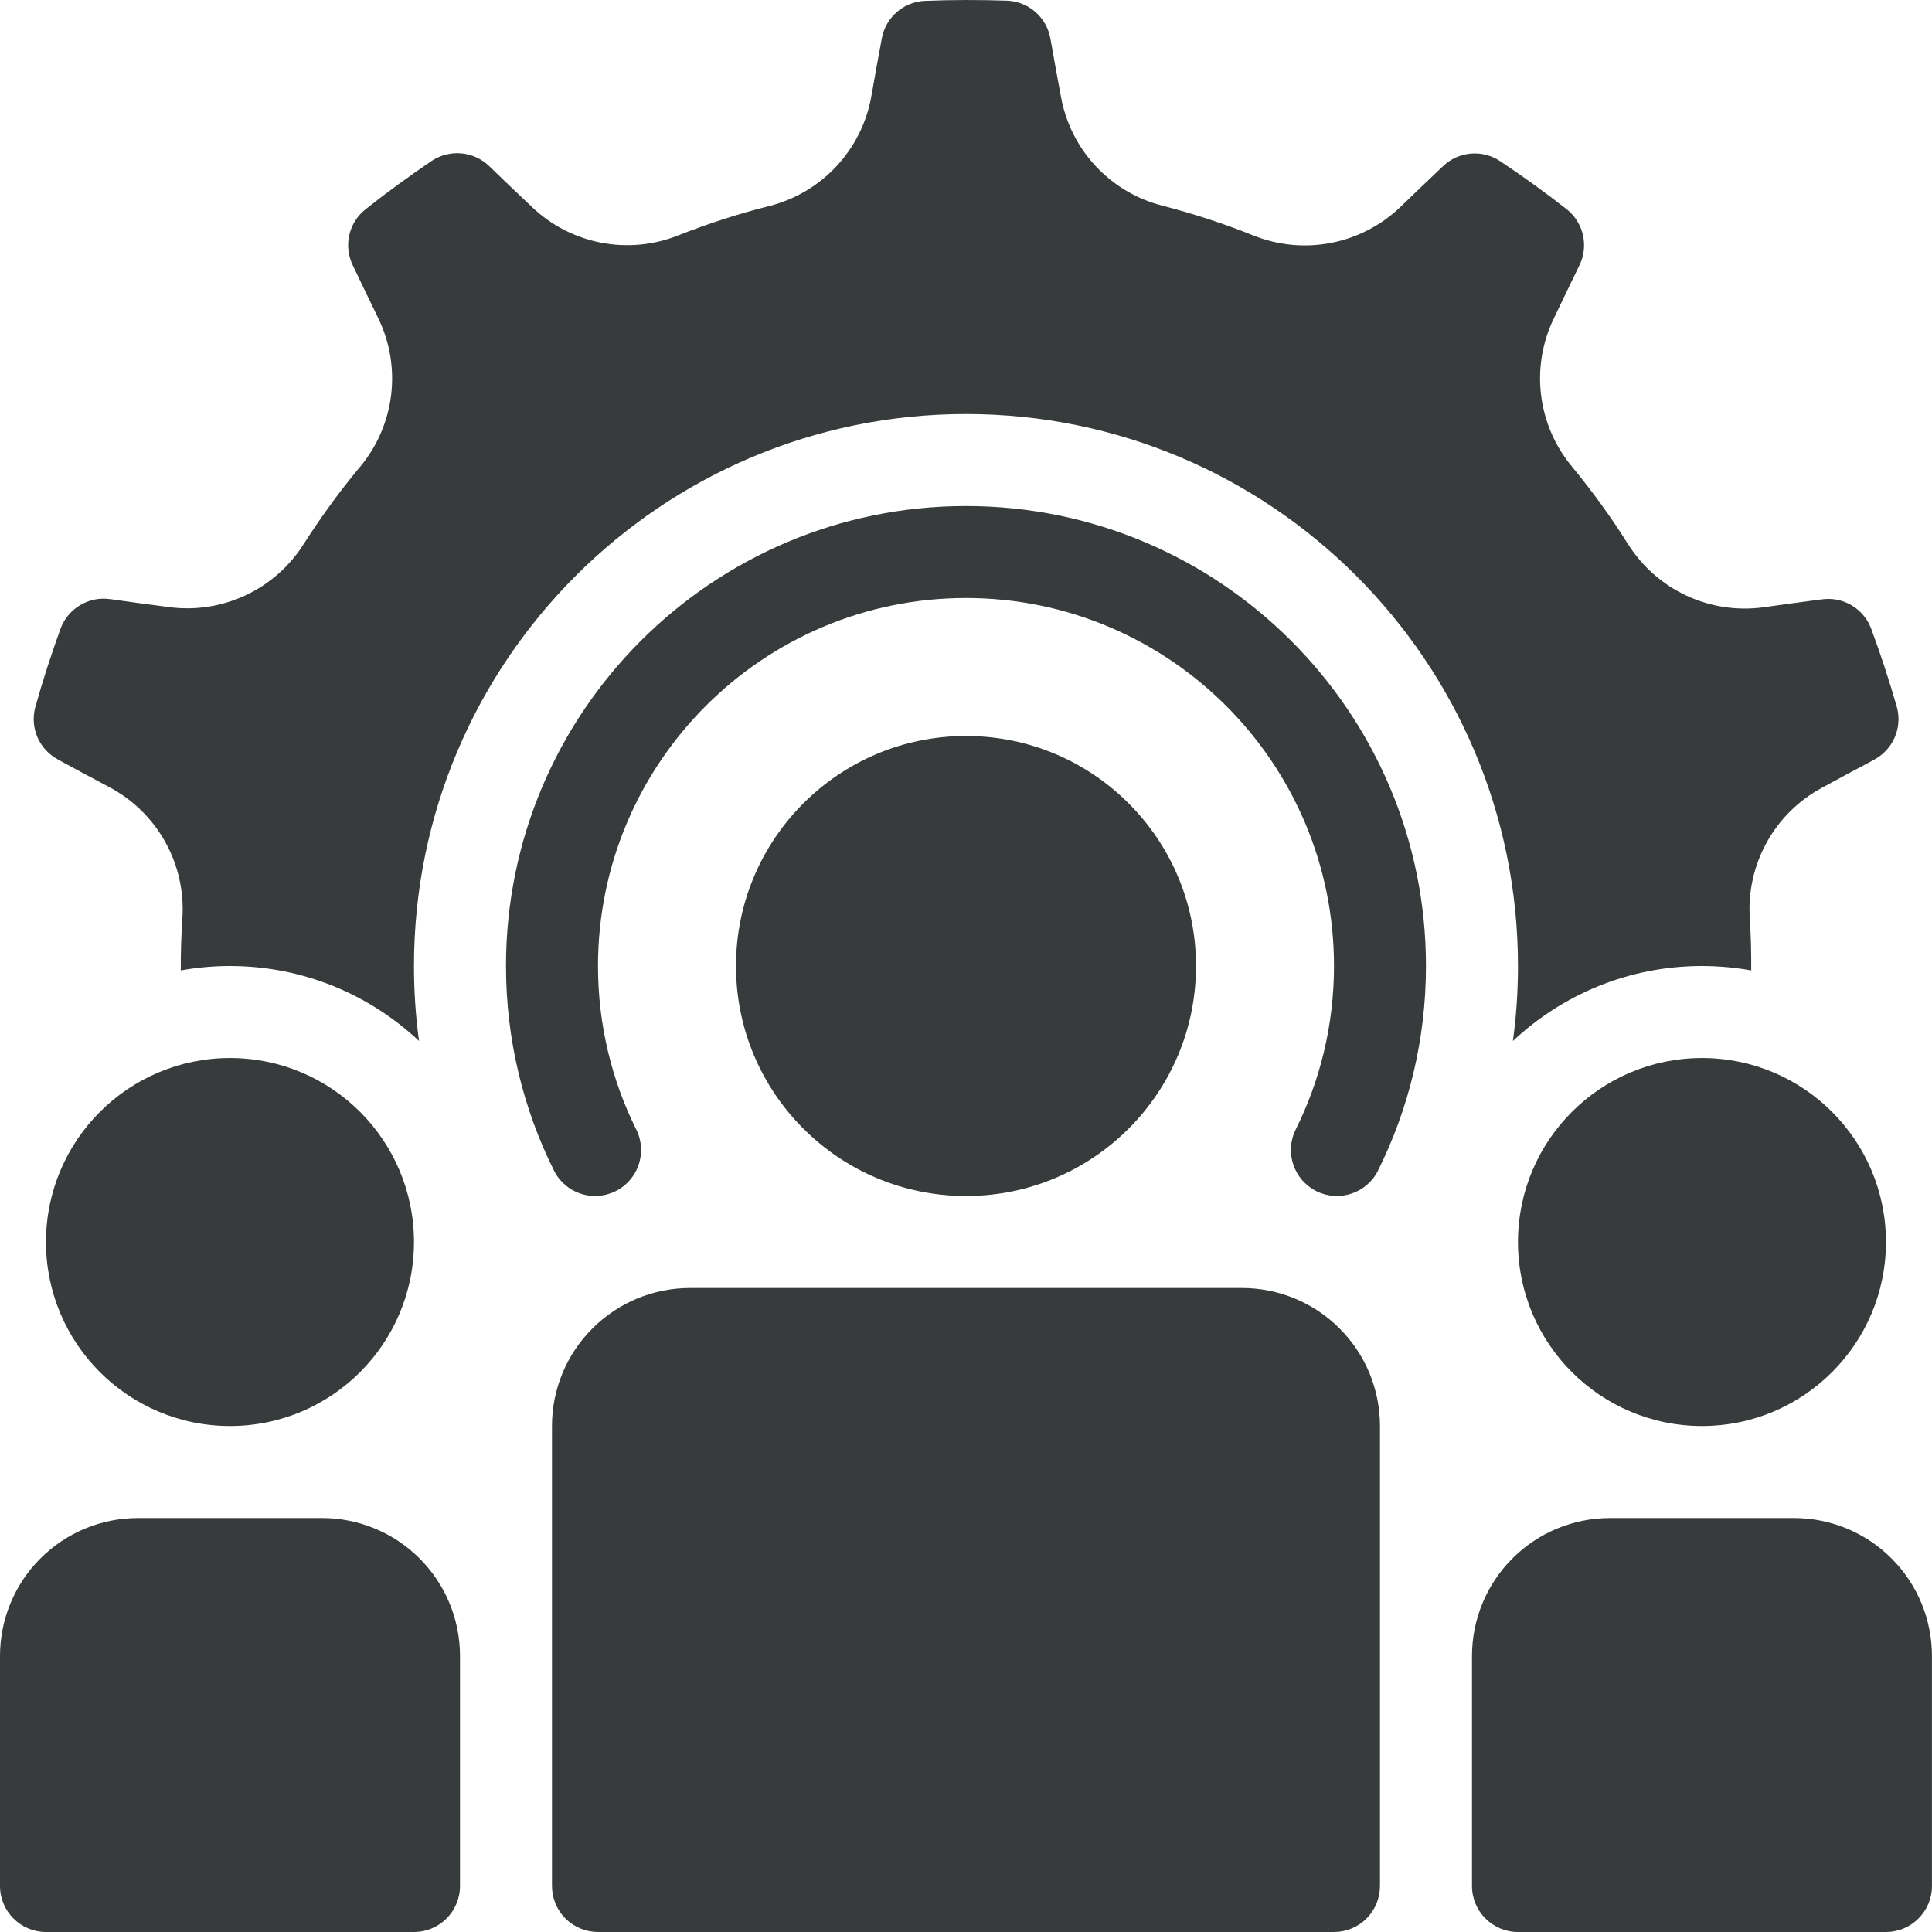
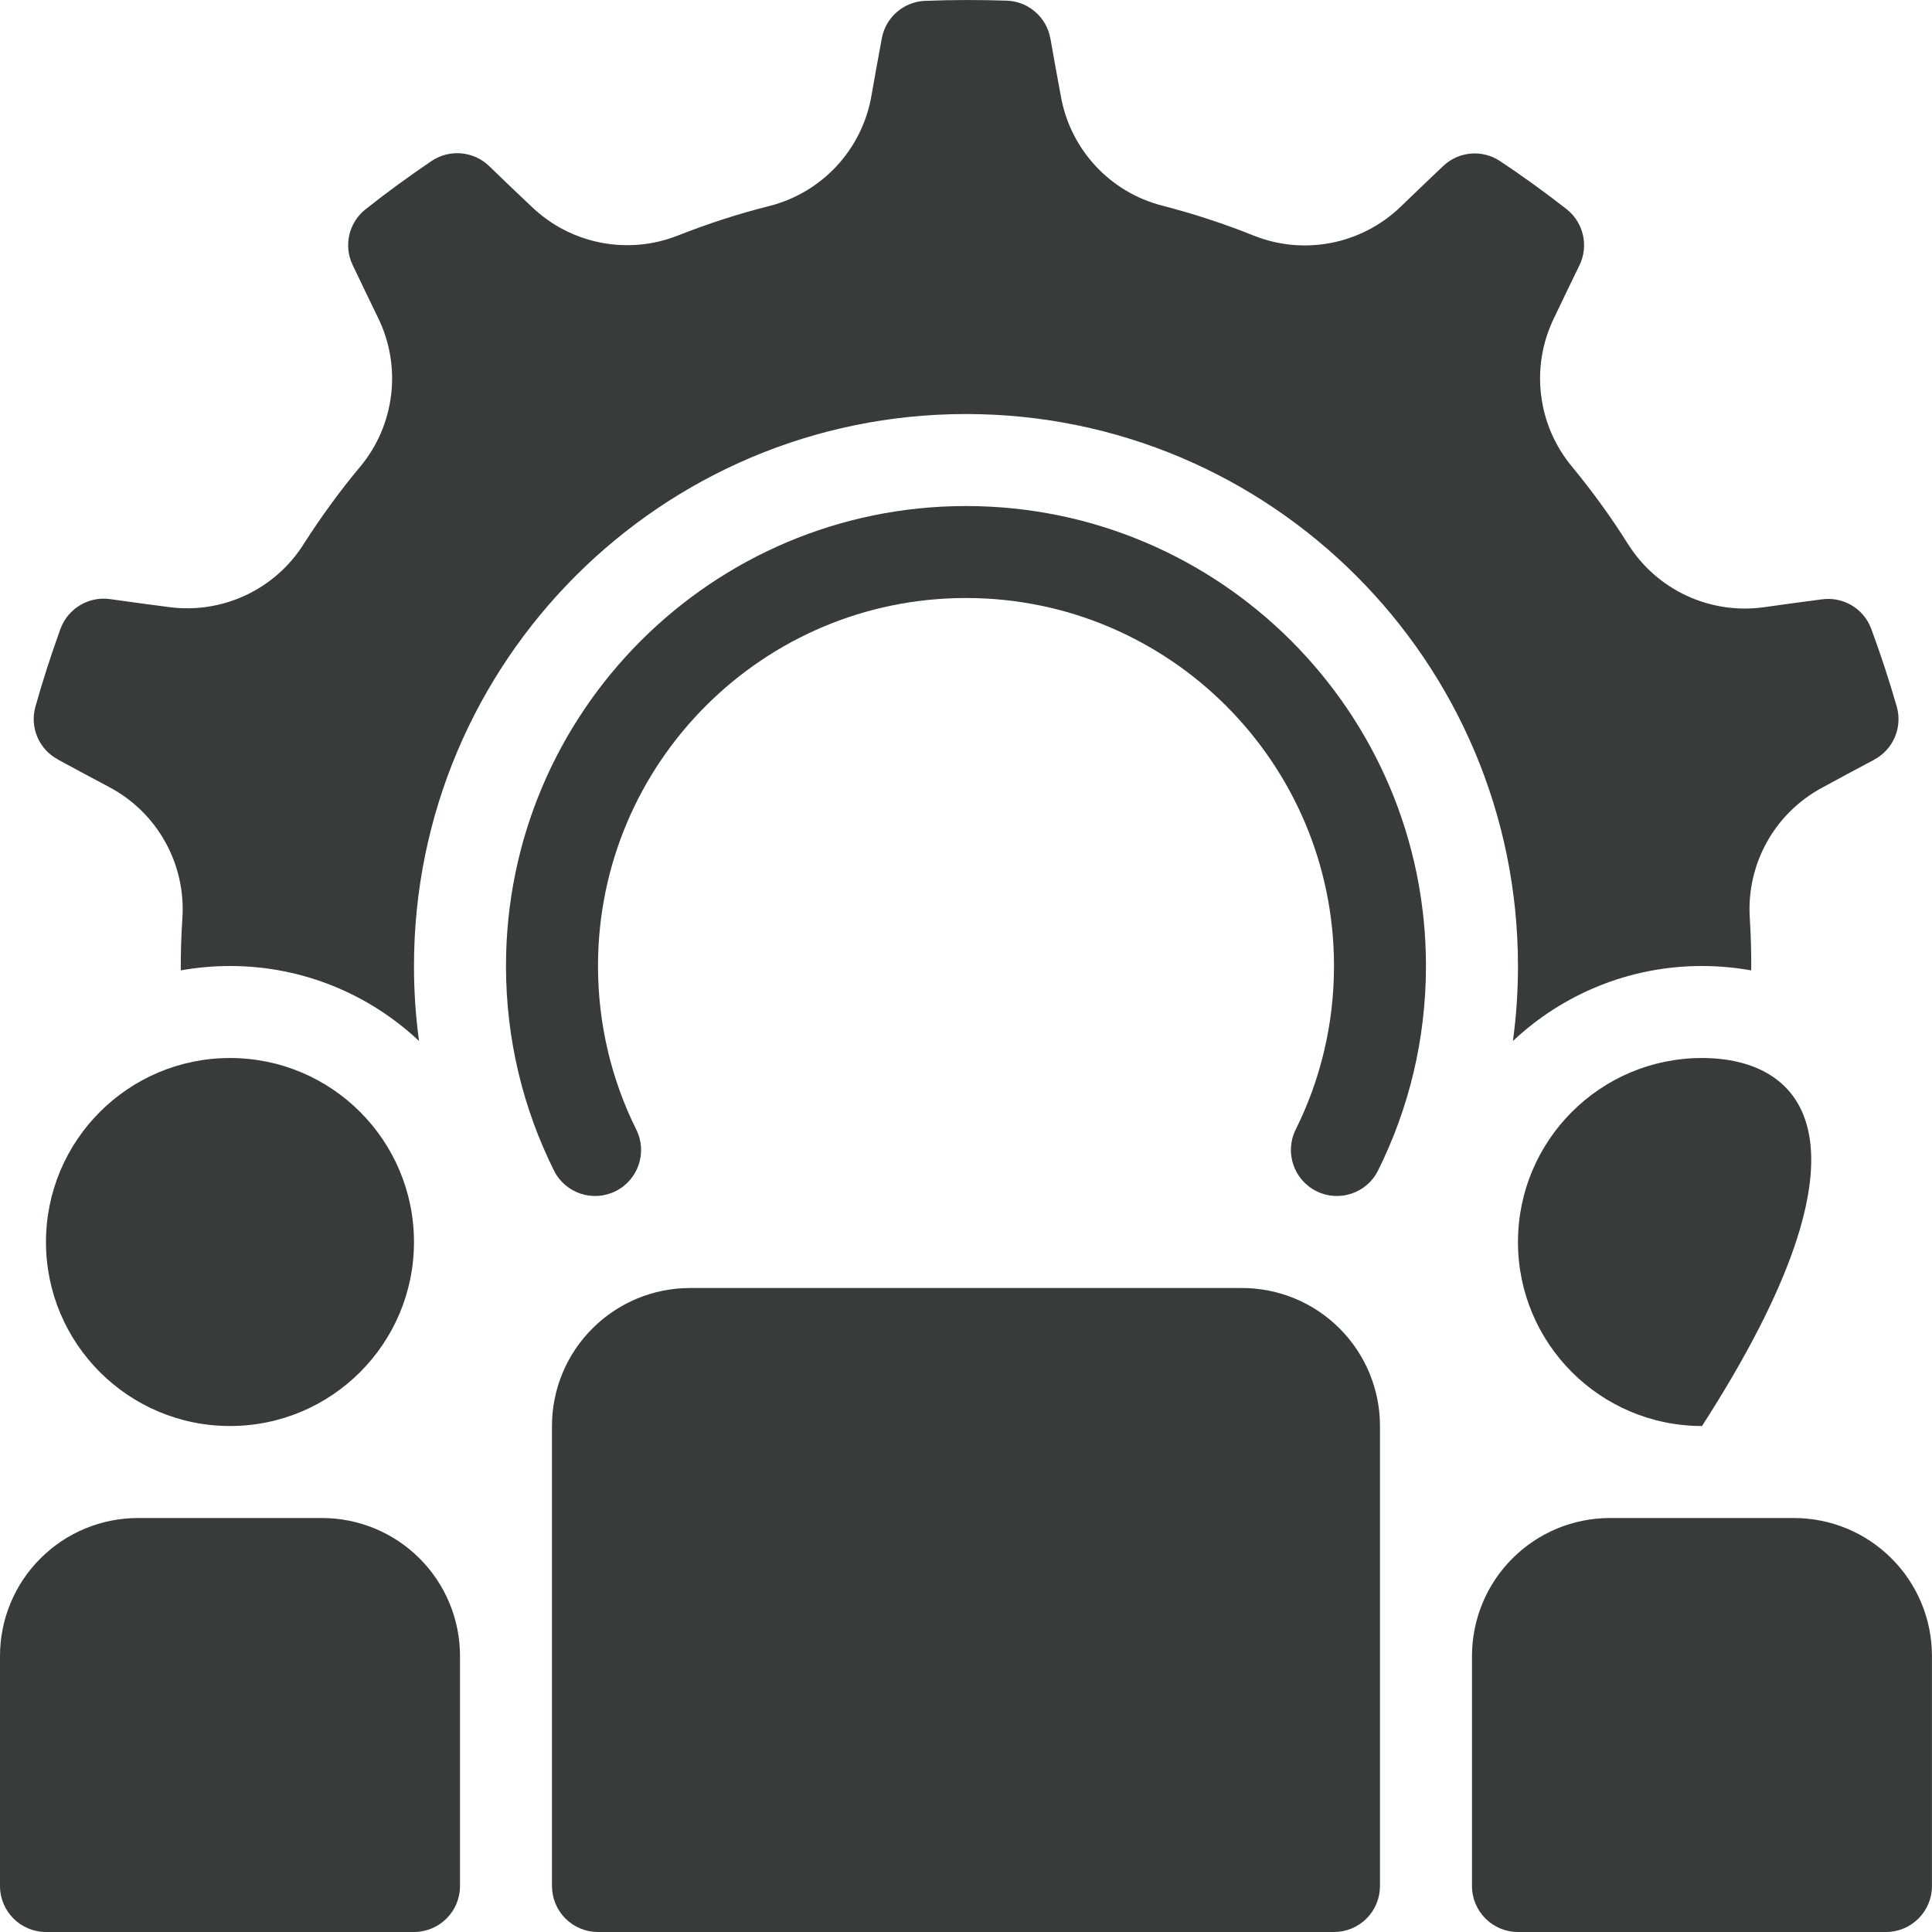
<svg xmlns="http://www.w3.org/2000/svg" width="40" height="40" viewBox="0 0 40 40" fill="none">
-   <path d="M20 24.762C22.63 24.762 24.762 22.63 24.762 20C24.762 17.37 22.63 15.238 20 15.238C17.37 15.238 15.238 17.37 15.238 20C15.238 22.63 17.37 24.762 20 24.762Z" fill="#383B3B" />
  <path fill-rule="evenodd" clip-rule="evenodd" d="M28.571 29.524V39.048C28.571 39.3 28.471 39.543 28.292 39.721C28.114 39.9 27.871 40 27.619 40H12.381C12.129 40 11.886 39.9 11.707 39.721C11.528 39.543 11.428 39.3 11.428 39.048V29.524C11.428 28.766 11.729 28.039 12.266 27.504C12.801 26.968 13.527 26.667 14.286 26.667H25.714C26.472 26.667 27.199 26.968 27.734 27.504C28.27 28.039 28.571 28.766 28.571 29.524Z" fill="#383B3B" />
  <path fill-rule="evenodd" clip-rule="evenodd" d="M9.524 34.286V39.048C9.524 39.573 9.097 40 8.571 40H0.952C0.427 40 0 39.573 0 39.048V34.286C0 33.528 0.301 32.801 0.837 32.266C1.372 31.73 2.099 31.429 2.857 31.429H6.667C7.425 31.429 8.151 31.73 8.687 32.266C9.223 32.801 9.524 33.528 9.524 34.286Z" fill="#383B3B" />
  <path fill-rule="evenodd" clip-rule="evenodd" d="M30.476 39.048V34.286C30.476 33.528 30.777 32.801 31.313 32.266C31.848 31.73 32.575 31.429 33.333 31.429H37.142C37.901 31.429 38.627 31.73 39.162 32.266C39.699 32.801 39.999 33.528 39.999 34.286V39.048C39.999 39.573 39.573 40 39.047 40H31.428C30.902 40 30.476 39.573 30.476 39.048Z" fill="#383B3B" />
  <path d="M4.762 29.524C6.866 29.524 8.571 27.818 8.571 25.715C8.571 23.611 6.866 21.905 4.762 21.905C2.658 21.905 0.952 23.611 0.952 25.715C0.952 27.818 2.658 29.524 4.762 29.524Z" fill="#383B3B" />
-   <path d="M35.238 29.524C37.342 29.524 39.047 27.818 39.047 25.715C39.047 23.611 37.342 21.905 35.238 21.905C33.134 21.905 31.428 23.611 31.428 25.715C31.428 27.818 33.134 29.524 35.238 29.524Z" fill="#383B3B" />
+   <path d="M35.238 29.524C39.047 23.611 37.342 21.905 35.238 21.905C33.134 21.905 31.428 23.611 31.428 25.715C31.428 27.818 33.134 29.524 35.238 29.524Z" fill="#383B3B" />
  <path fill-rule="evenodd" clip-rule="evenodd" d="M3.743 20.091C3.741 19.733 3.752 19.373 3.776 19.014C3.851 17.892 3.262 16.829 2.269 16.3C1.931 16.12 1.556 15.92 1.209 15.731C1.207 15.729 1.204 15.727 1.201 15.725C0.81 15.517 0.615 15.067 0.731 14.64C0.885 14.089 1.062 13.544 1.257 13.006C1.416 12.593 1.839 12.342 2.278 12.404H2.279C2.676 12.459 3.104 12.519 3.49 12.568C4.599 12.719 5.694 12.208 6.29 11.26C6.643 10.708 7.031 10.173 7.454 9.666H7.455C8.175 8.802 8.323 7.597 7.83 6.585C7.663 6.24 7.477 5.858 7.308 5.501C7.306 5.498 7.305 5.496 7.304 5.492C7.11 5.094 7.217 4.616 7.562 4.338C8.01 3.982 8.473 3.646 8.947 3.325C9.319 3.084 9.808 3.131 10.127 3.438C10.416 3.718 10.727 4.017 11.011 4.283C11.82 5.057 13.006 5.288 14.046 4.872C14.655 4.632 15.284 4.427 15.925 4.266C17.015 3.991 17.843 3.102 18.04 1.995C18.106 1.617 18.181 1.198 18.254 0.811C18.255 0.807 18.255 0.803 18.256 0.8C18.333 0.364 18.702 0.04 19.143 0.018C19.715 -0.005 20.287 -0.005 20.86 0.014C21.302 0.037 21.67 0.362 21.747 0.798C21.747 0.799 21.748 0.799 21.748 0.799C21.818 1.195 21.893 1.619 21.966 2.002C22.164 3.103 22.989 3.987 24.076 4.261C24.709 4.425 25.339 4.629 25.951 4.876H25.952C26.996 5.295 28.187 5.061 28.998 4.281C29.274 4.016 29.58 3.72 29.867 3.449C29.869 3.447 29.872 3.444 29.875 3.442C30.193 3.135 30.681 3.089 31.052 3.332C31.528 3.648 31.992 3.984 32.443 4.337C32.788 4.615 32.895 5.095 32.7 5.494C32.525 5.855 32.336 6.243 32.169 6.596C31.682 7.603 31.831 8.803 32.548 9.663C32.964 10.168 33.354 10.703 33.704 11.262H33.705C34.303 12.215 35.404 12.727 36.519 12.572C36.899 12.519 37.319 12.46 37.711 12.41C37.714 12.41 37.718 12.409 37.721 12.409C38.16 12.348 38.581 12.597 38.739 13.011C38.938 13.547 39.116 14.092 39.274 14.642C39.389 15.07 39.193 15.521 38.801 15.729V15.73C38.446 15.918 38.066 16.121 37.724 16.309C36.739 16.838 36.153 17.895 36.228 19.013C36.25 19.371 36.26 19.731 36.257 20.091C35.926 20.032 35.585 20 35.238 20C33.723 20 32.346 20.591 31.323 21.553C31.393 21.045 31.428 20.527 31.428 20C31.428 13.693 26.307 8.572 20 8.572C13.692 8.572 8.571 13.693 8.571 20C8.571 20.527 8.606 21.045 8.676 21.553C7.653 20.591 6.276 20 4.762 20C4.414 20 4.073 20.032 3.743 20.091Z" fill="#383B3B" />
  <path fill-rule="evenodd" clip-rule="evenodd" d="M13.173 23.386C12.666 22.366 12.381 21.216 12.381 20C12.381 15.796 15.795 12.381 20 12.381C24.204 12.381 27.619 15.796 27.619 20C27.619 21.216 27.334 22.366 26.826 23.386C26.592 23.856 26.785 24.428 27.255 24.662C27.725 24.896 28.298 24.705 28.531 24.234C29.166 22.958 29.523 21.521 29.523 20C29.523 14.744 25.256 10.477 20 10.477C14.744 10.477 10.476 14.744 10.476 20C10.476 21.521 10.833 22.958 11.469 24.234C11.702 24.705 12.274 24.896 12.745 24.662C13.215 24.428 13.408 23.856 13.173 23.386Z" fill="#383B3B" />
</svg>